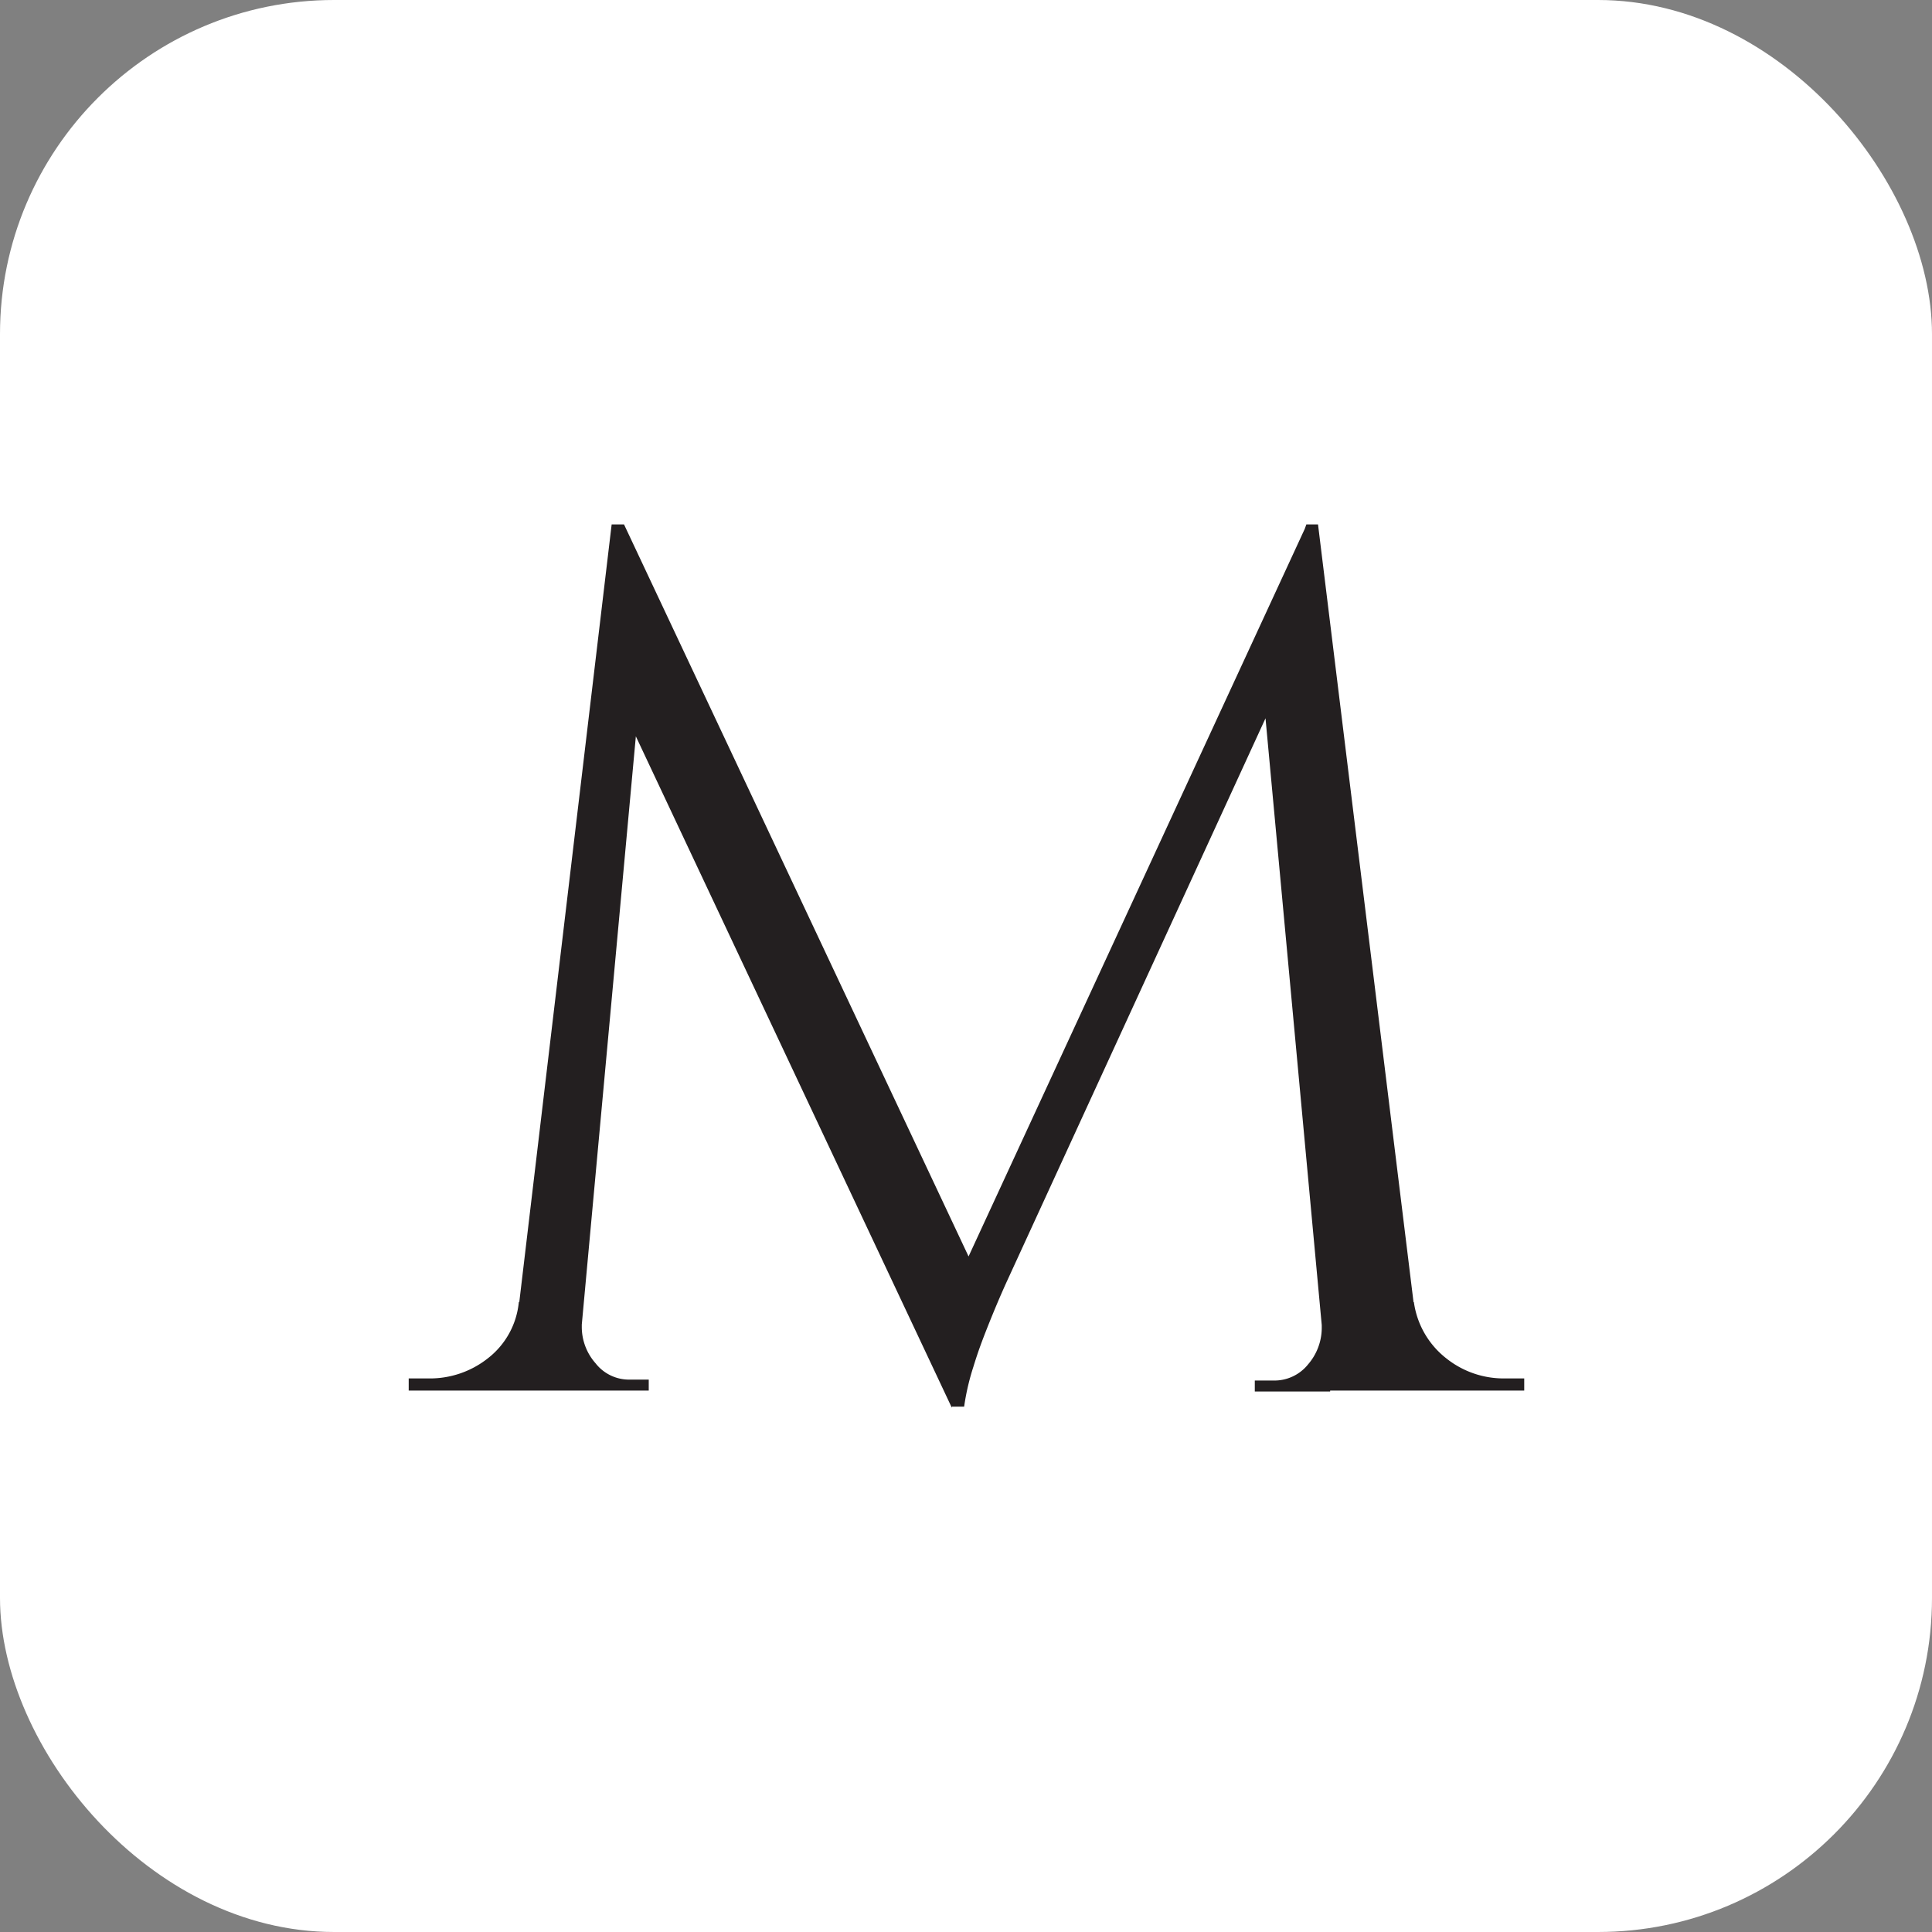
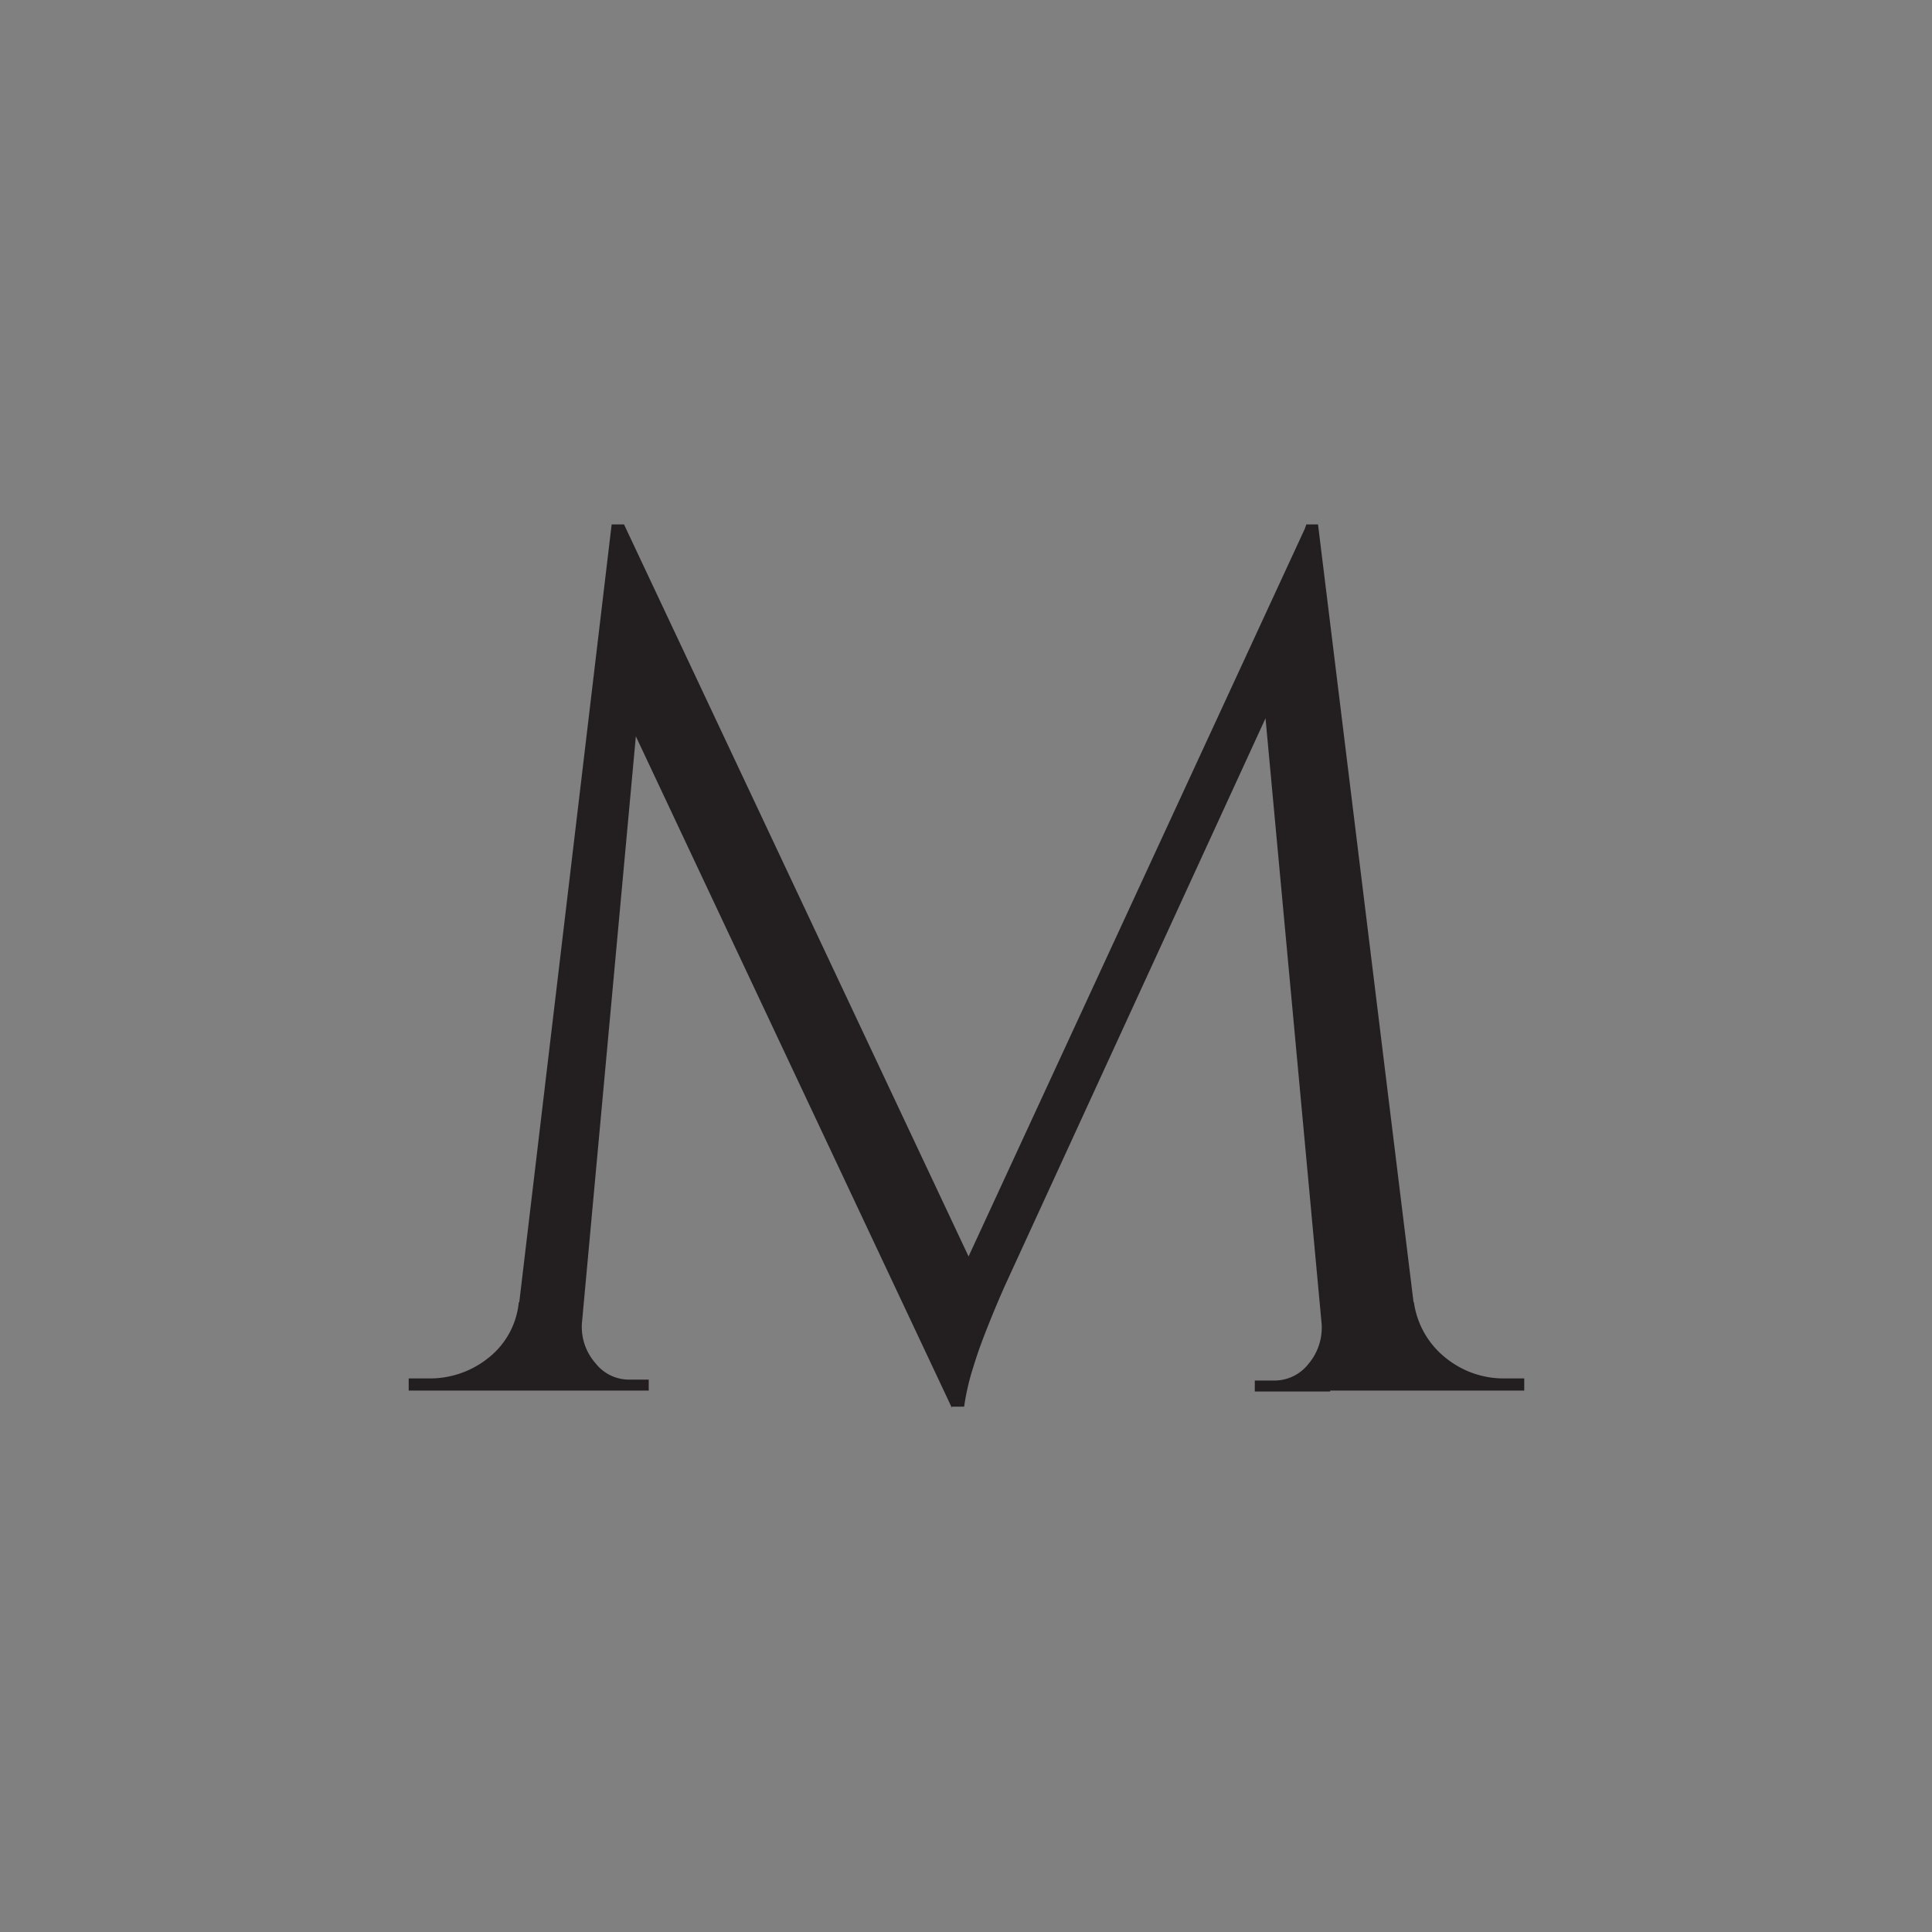
<svg xmlns="http://www.w3.org/2000/svg" viewBox="0 0 82.82 82.82">
  <rect x="0" y="0" width="82.82" height="82.82" fill="#808080" stroke="none" />
  <defs>
    <style>.cls-1{fill:#fff;}.cls-2{fill:#231f20;}</style>
  </defs>
  <g id="Layer_2" data-name="Layer 2">
    <g id="Layer_1-2" data-name="Layer 1">
-       <rect class="cls-1" width="82.82" height="82.82" rx="14.32" />
-       <path class="cls-2" d="M23.41,55.82v3.79H17.52v-.52h.85a4,4,0,0,0,2.54-.86,3.46,3.46,0,0,0,1.33-2.41Zm2.81-33.34h.53l1.06,3.07L24.68,59.61H21.81ZM24.94,56.65v.26a2.35,2.35,0,0,0,.59,1.53,1.82,1.82,0,0,0,1.48.7h.8v.47H24.57v-3Zm1.81-34.17L42,54.88,40.8,60.34l-15.06-32Zm29.27,0L56.45,26,43.13,55c-.28.62-.54,1.24-.79,1.87s-.42,1.09-.61,1.71a10.21,10.21,0,0,0-.4,1.72H40.8l-.74-3.28Zm1,34.17v3H53.79v-.47h.8a1.85,1.85,0,0,0,1.49-.7,2.4,2.4,0,0,0,.58-1.53v-.26ZM56.5,22.48l4.56,37.13H56.92L54,28.1l2-5.62Zm3,33.34h1.11A3.7,3.7,0,0,0,62,58.23a3.94,3.94,0,0,0,2.49.86h.85v.52H59.47Z" />
+       <path class="cls-2" d="M23.41,55.82v3.79H17.52v-.52h.85a4,4,0,0,0,2.54-.86,3.46,3.46,0,0,0,1.33-2.41Zm2.81-33.34h.53l1.06,3.07L24.68,59.61H21.81M24.94,56.65v.26a2.35,2.35,0,0,0,.59,1.53,1.82,1.82,0,0,0,1.48.7h.8v.47H24.57v-3Zm1.81-34.17L42,54.88,40.8,60.34l-15.06-32Zm29.27,0L56.45,26,43.13,55c-.28.62-.54,1.24-.79,1.87s-.42,1.09-.61,1.71a10.21,10.21,0,0,0-.4,1.72H40.8l-.74-3.28Zm1,34.17v3H53.79v-.47h.8a1.85,1.85,0,0,0,1.49-.7,2.4,2.4,0,0,0,.58-1.53v-.26ZM56.5,22.48l4.56,37.13H56.92L54,28.1l2-5.62Zm3,33.34h1.11A3.7,3.7,0,0,0,62,58.23a3.94,3.94,0,0,0,2.49.86h.85v.52H59.47Z" />
    </g>
  </g>
</svg>